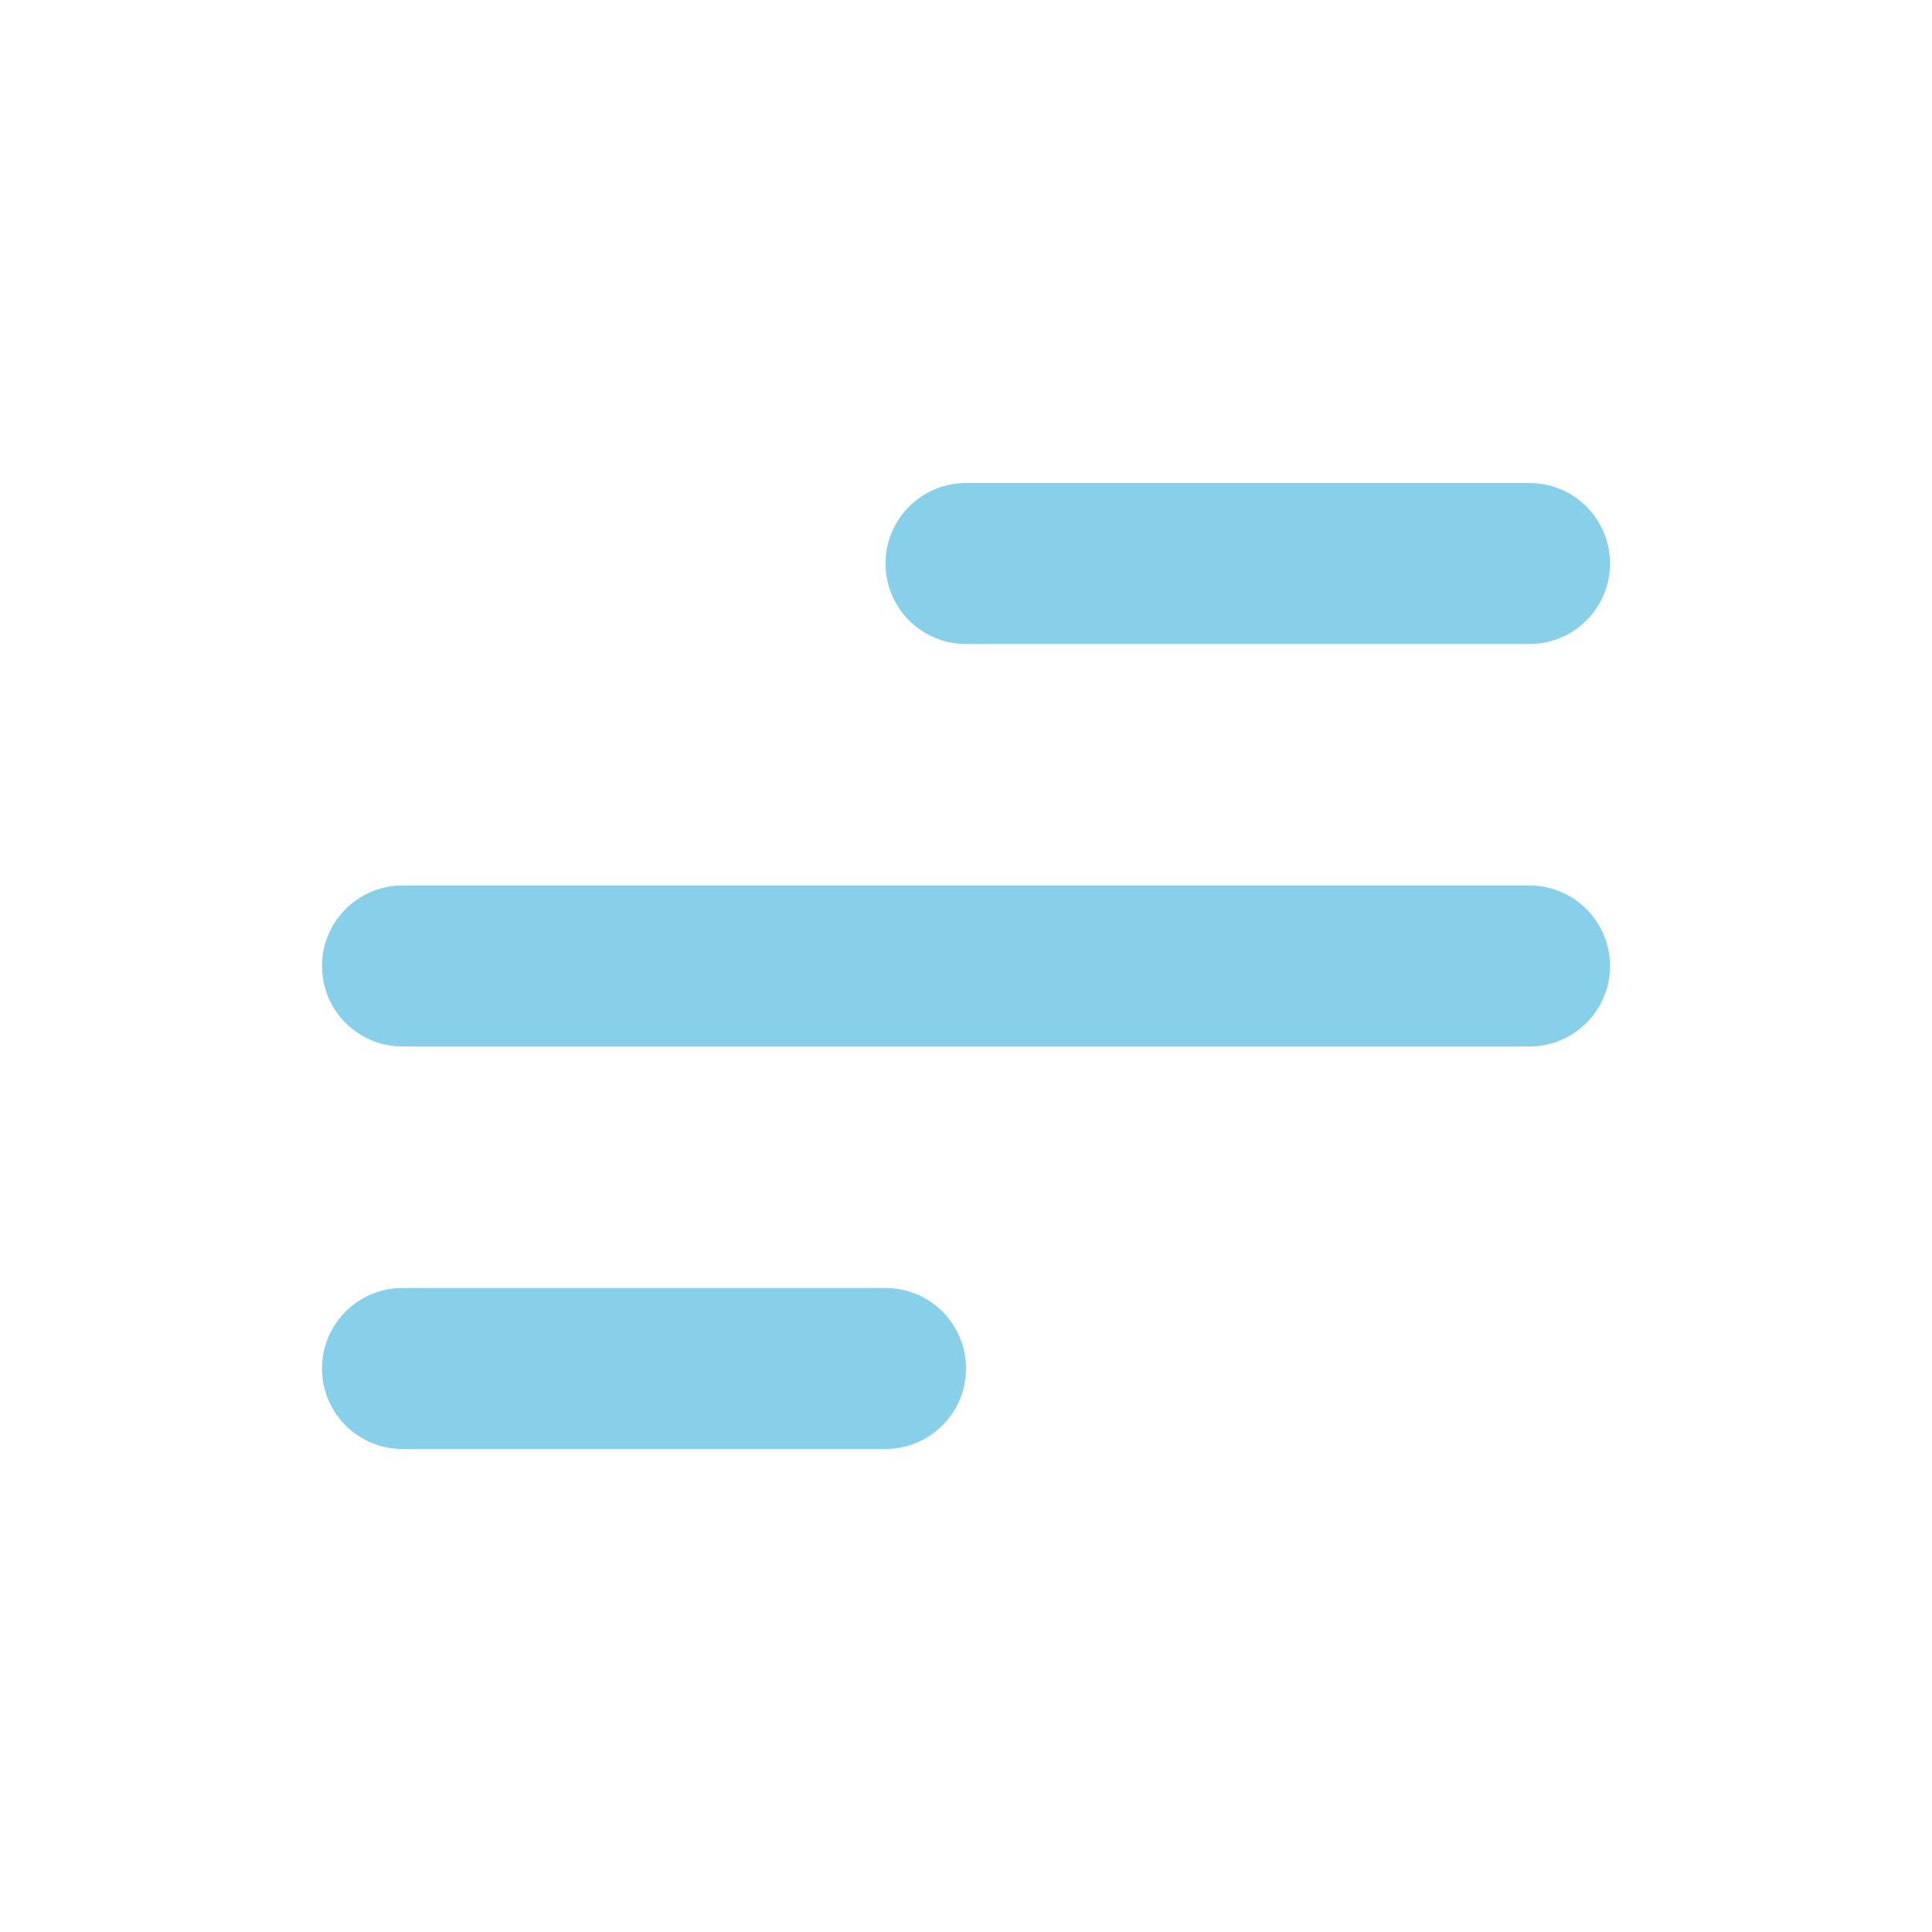
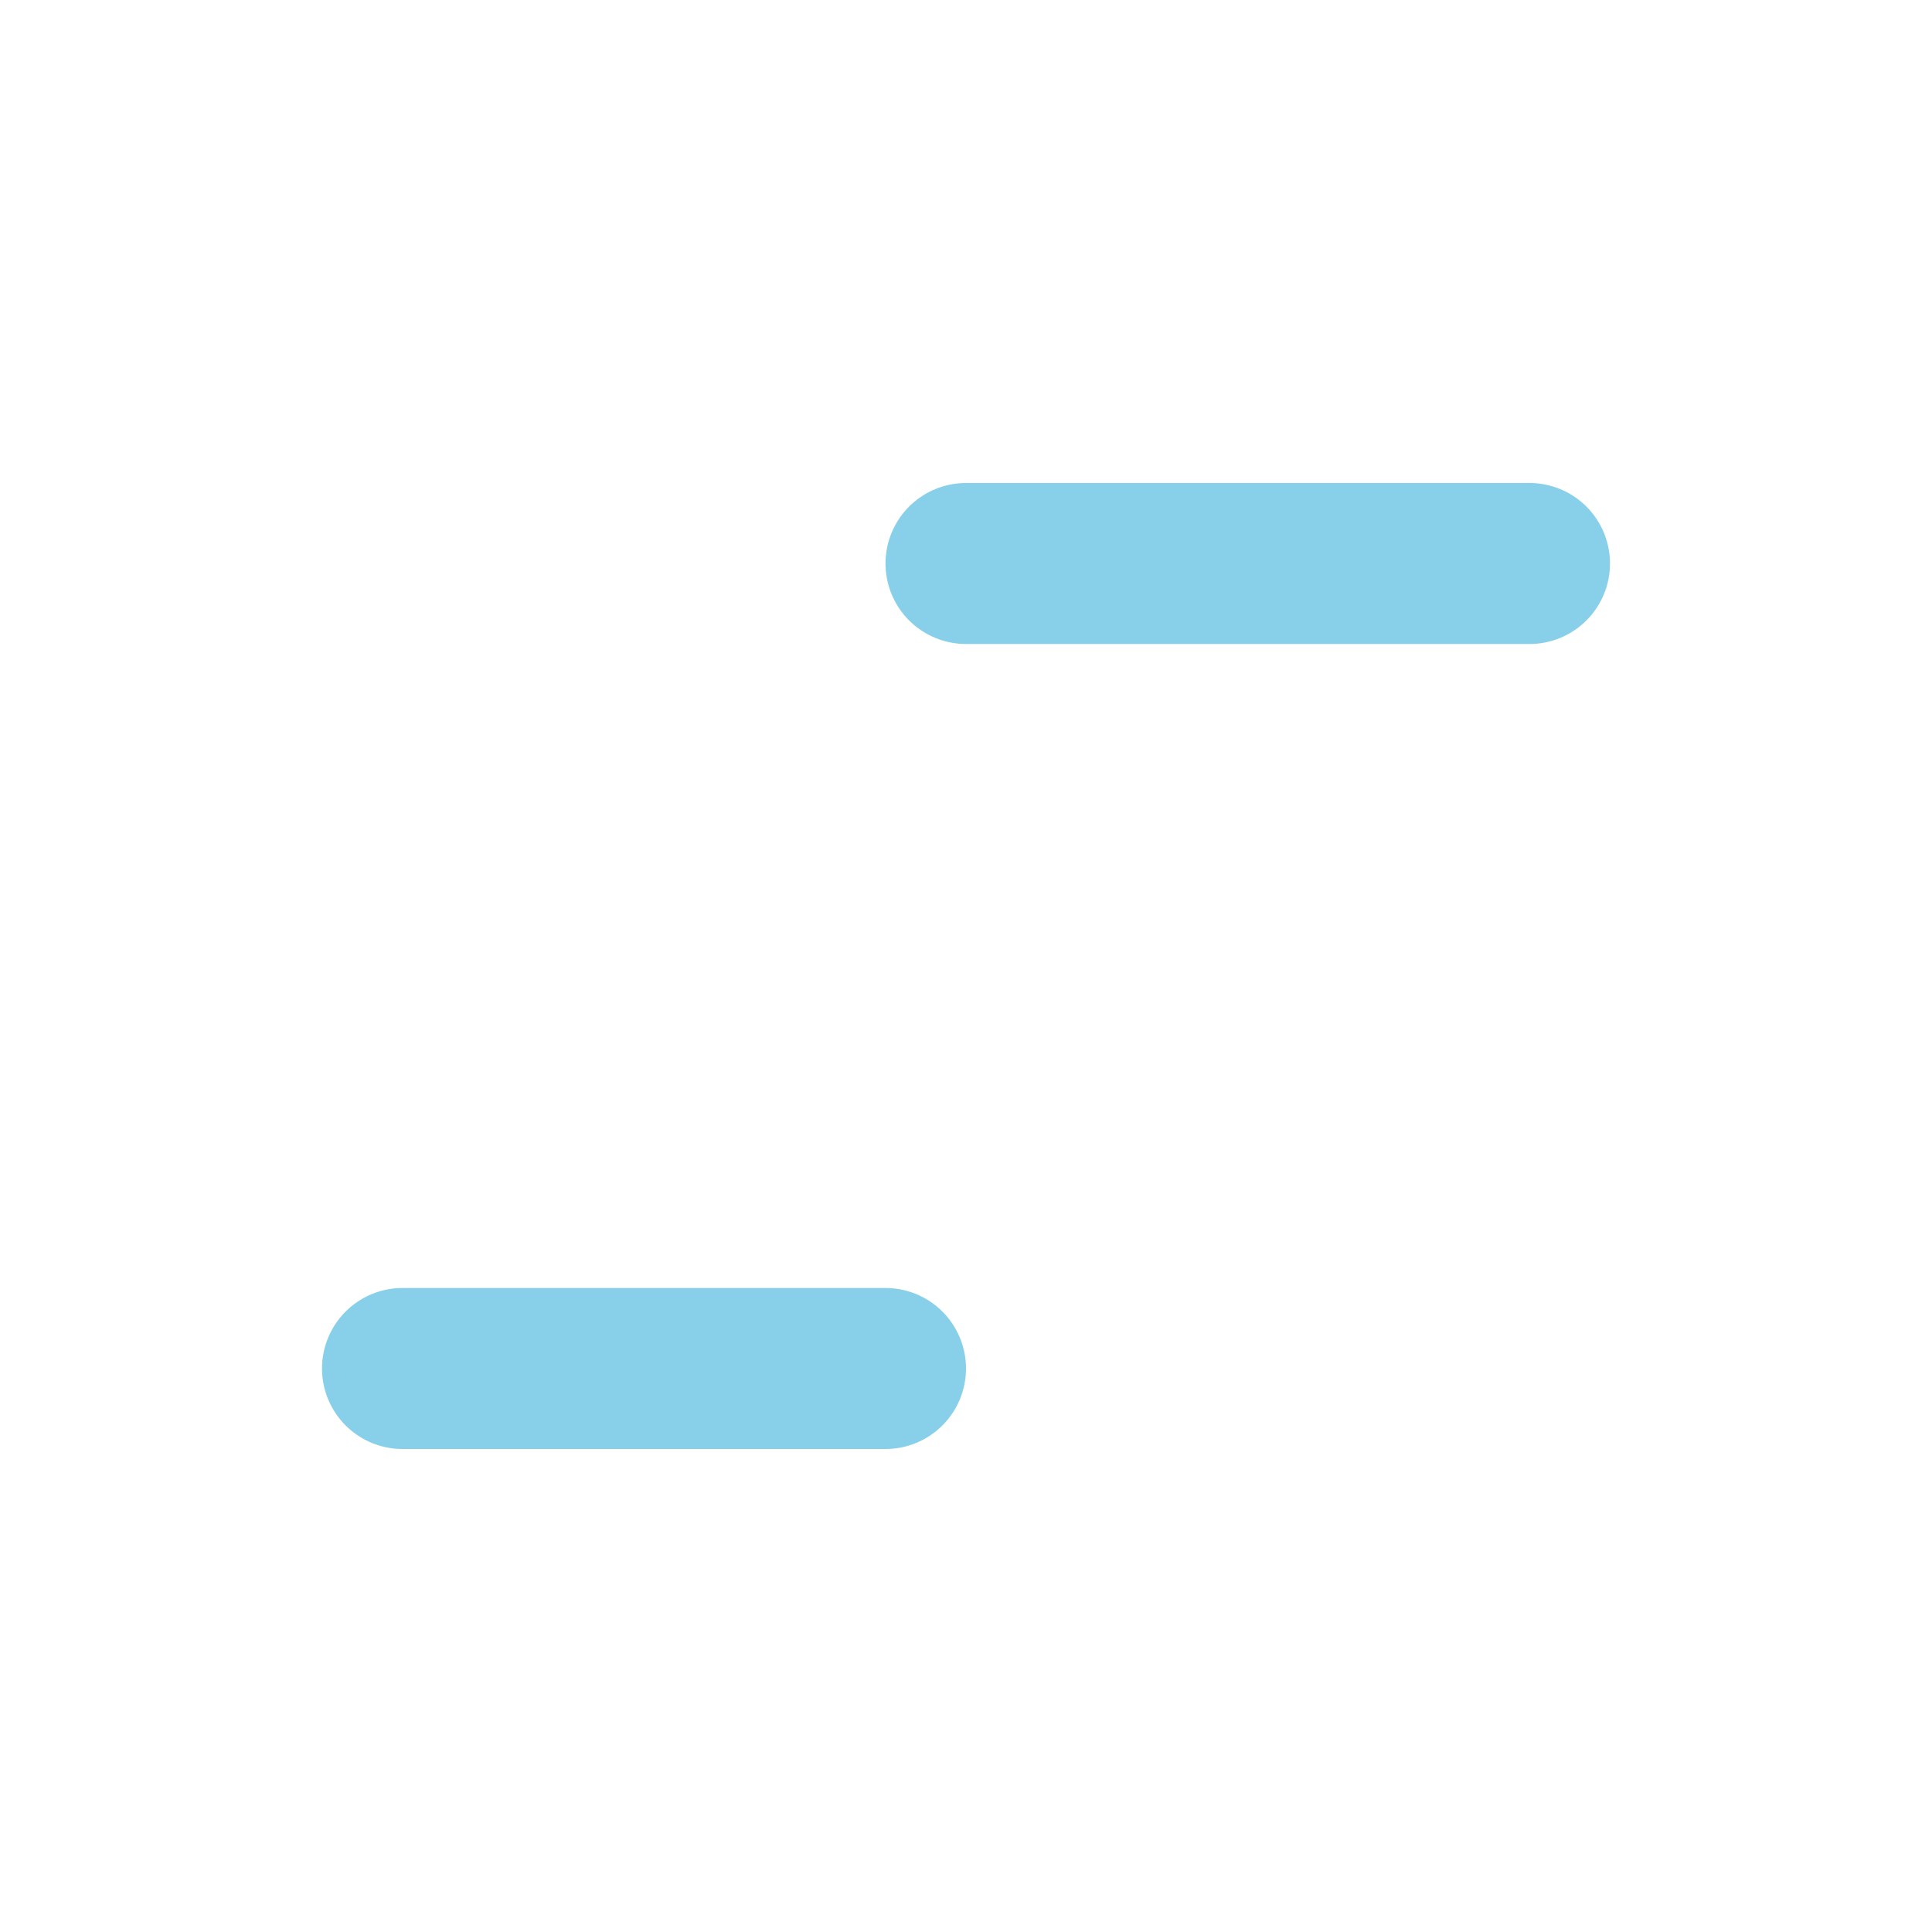
<svg xmlns="http://www.w3.org/2000/svg" width="24" height="24" viewBox="0 0 24 24" fill="none">
  <path d="M12 7H19" stroke="#88D0EA" stroke-width="2" stroke-linecap="round" stroke-linejoin="round" />
-   <path d="M5 12H19" stroke="#88D0EA" stroke-width="2" stroke-linecap="round" stroke-linejoin="round" />
  <path d="M5 17H11" stroke="#88D0EA" stroke-width="2" stroke-linecap="round" stroke-linejoin="round" />
</svg>